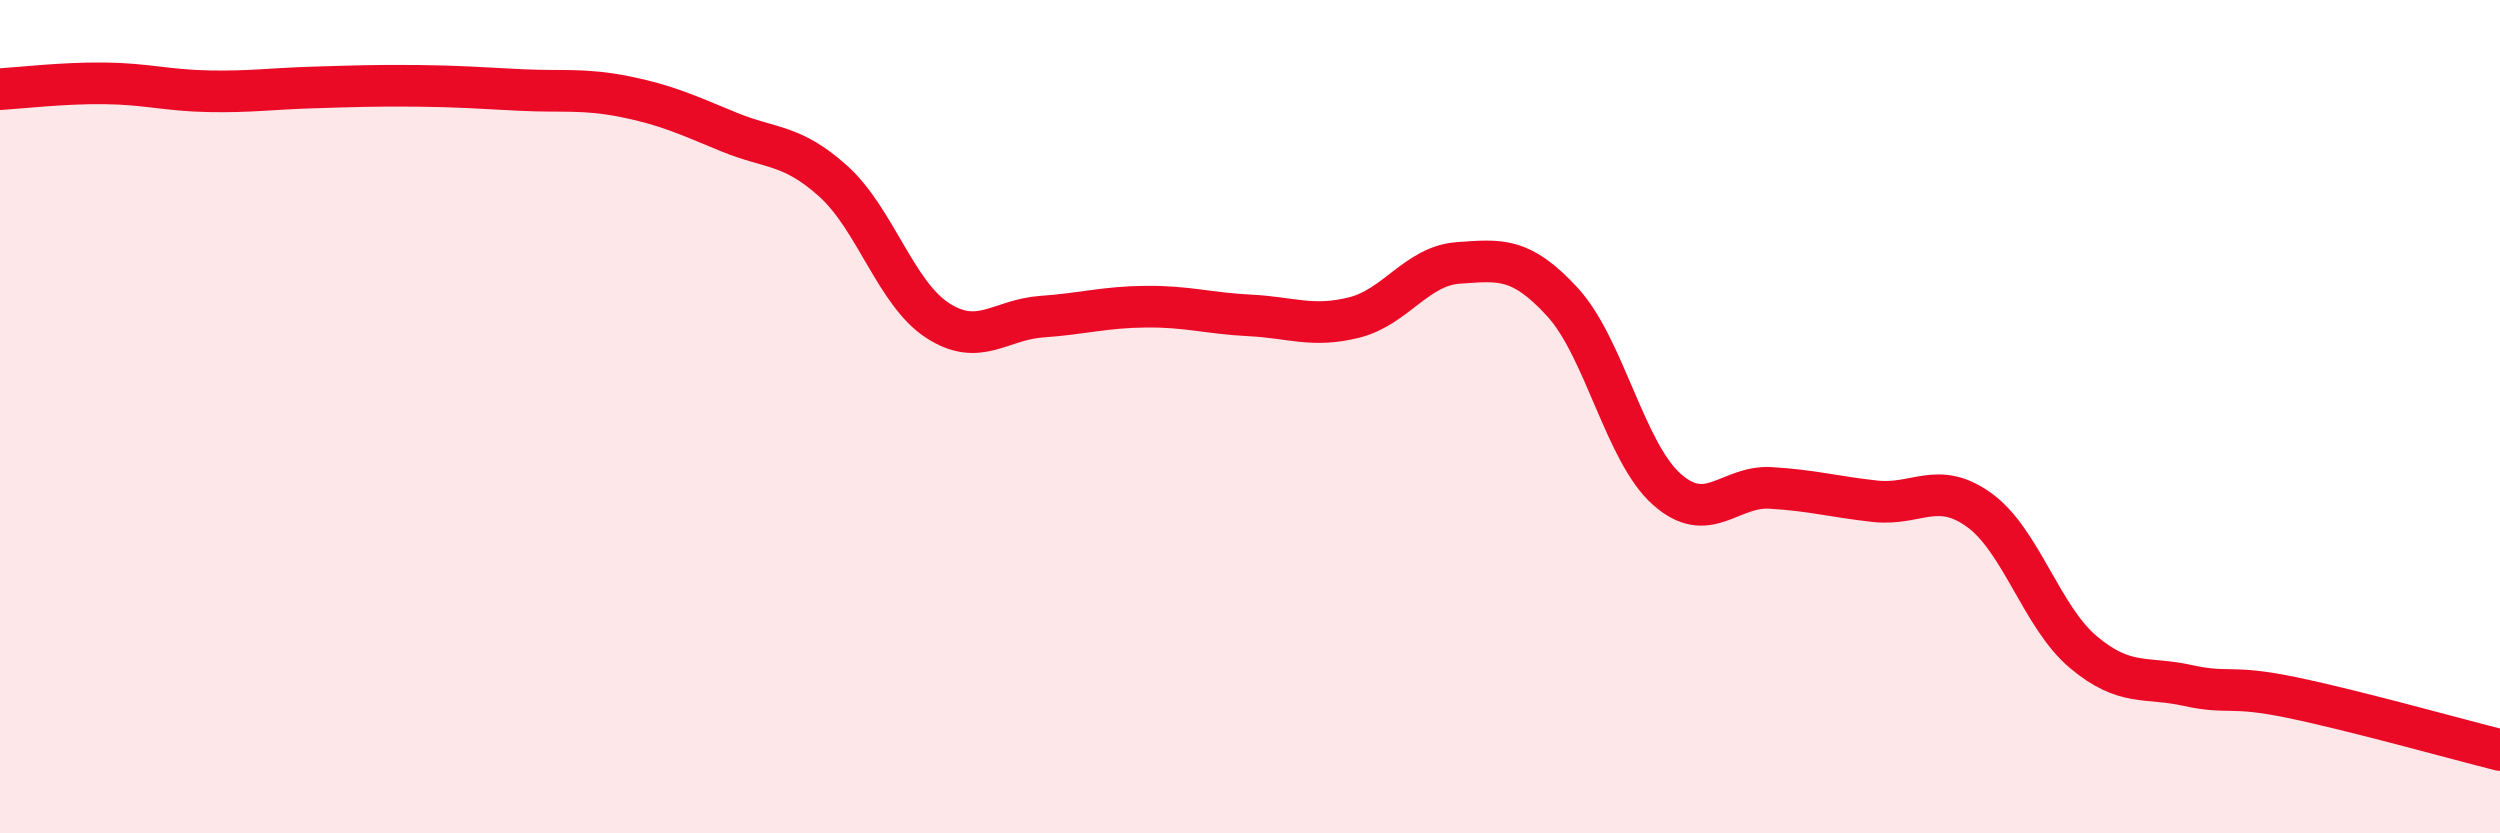
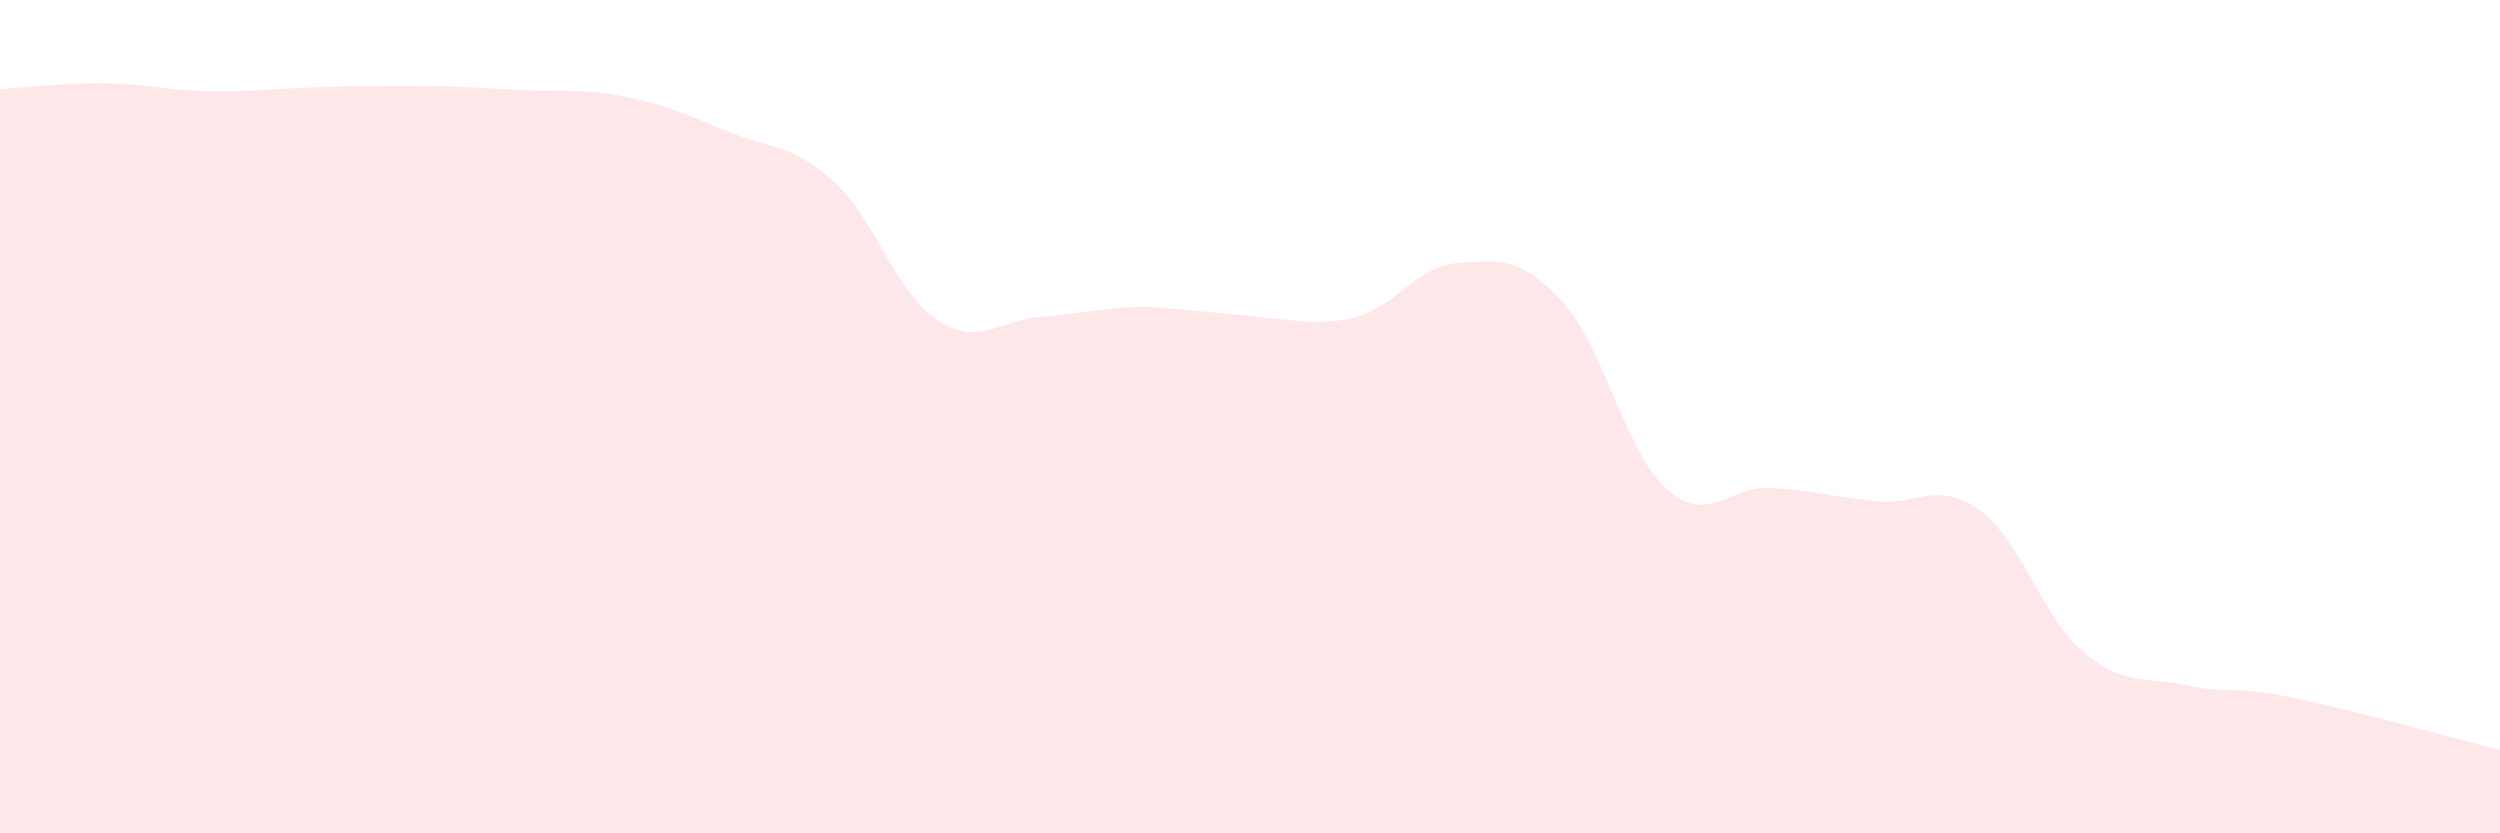
<svg xmlns="http://www.w3.org/2000/svg" width="60" height="20" viewBox="0 0 60 20">
-   <path d="M 0,2.14 C 0.5,2.11 1.5,1.99 2.5,2 C 3.5,2.01 4,2.17 5,2.19 C 6,2.21 6.5,2.13 7.5,2.1 C 8.5,2.07 9,2.05 10,2.06 C 11,2.07 11.5,2.11 12.5,2.16 C 13.5,2.21 14,2.12 15,2.32 C 16,2.52 16.5,2.76 17.5,3.17 C 18.5,3.58 19,3.45 20,4.35 C 21,5.25 21.5,7.04 22.5,7.69 C 23.5,8.34 24,7.67 25,7.6 C 26,7.53 26.5,7.37 27.5,7.36 C 28.5,7.35 29,7.52 30,7.57 C 31,7.62 31.5,7.87 32.5,7.62 C 33.5,7.37 34,6.38 35,6.31 C 36,6.24 36.5,6.16 37.5,7.25 C 38.5,8.34 39,10.85 40,11.74 C 41,12.63 41.5,11.65 42.5,11.71 C 43.5,11.77 44,11.92 45,12.03 C 46,12.14 46.5,11.52 47.5,12.24 C 48.5,12.96 49,14.81 50,15.65 C 51,16.49 51.5,16.23 52.5,16.45 C 53.5,16.67 53.5,16.43 55,16.74 C 56.5,17.05 59,17.75 60,18L60 20L0 20Z" fill="#EB0A25" opacity="0.1" stroke-linecap="round" stroke-linejoin="round" />
-   <path d="M 0,2.14 C 0.5,2.11 1.5,1.99 2.5,2 C 3.5,2.01 4,2.17 5,2.19 C 6,2.21 6.5,2.13 7.5,2.1 C 8.5,2.07 9,2.05 10,2.06 C 11,2.07 11.5,2.11 12.5,2.16 C 13.5,2.21 14,2.12 15,2.32 C 16,2.52 16.5,2.76 17.5,3.17 C 18.5,3.58 19,3.45 20,4.35 C 21,5.25 21.5,7.04 22.5,7.69 C 23.5,8.34 24,7.67 25,7.6 C 26,7.53 26.5,7.37 27.5,7.36 C 28.5,7.35 29,7.52 30,7.57 C 31,7.62 31.5,7.87 32.5,7.62 C 33.5,7.37 34,6.38 35,6.31 C 36,6.24 36.5,6.16 37.5,7.25 C 38.5,8.34 39,10.85 40,11.74 C 41,12.63 41.5,11.65 42.5,11.71 C 43.5,11.77 44,11.92 45,12.03 C 46,12.14 46.5,11.52 47.5,12.24 C 48.5,12.96 49,14.81 50,15.65 C 51,16.49 51.5,16.23 52.5,16.45 C 53.5,16.67 53.5,16.43 55,16.74 C 56.5,17.05 59,17.75 60,18" stroke="#EB0A25" stroke-width="1" fill="none" stroke-linecap="round" stroke-linejoin="round" />
+   <path d="M 0,2.14 C 0.5,2.11 1.5,1.99 2.5,2 C 3.5,2.01 4,2.17 5,2.19 C 6,2.21 6.5,2.13 7.5,2.1 C 8.5,2.07 9,2.05 10,2.06 C 11,2.07 11.5,2.11 12.5,2.16 C 13.5,2.21 14,2.12 15,2.32 C 16,2.52 16.5,2.76 17.5,3.17 C 18.5,3.58 19,3.45 20,4.35 C 21,5.25 21.5,7.04 22.5,7.69 C 23.5,8.34 24,7.67 25,7.6 C 26,7.53 26.5,7.37 27.5,7.36 C 31,7.62 31.5,7.87 32.5,7.62 C 33.5,7.37 34,6.38 35,6.31 C 36,6.24 36.5,6.16 37.5,7.25 C 38.5,8.34 39,10.85 40,11.74 C 41,12.63 41.5,11.65 42.5,11.71 C 43.5,11.77 44,11.92 45,12.03 C 46,12.14 46.5,11.52 47.5,12.24 C 48.5,12.96 49,14.81 50,15.65 C 51,16.49 51.5,16.23 52.5,16.45 C 53.5,16.67 53.5,16.43 55,16.74 C 56.5,17.05 59,17.75 60,18L60 20L0 20Z" fill="#EB0A25" opacity="0.1" stroke-linecap="round" stroke-linejoin="round" />
</svg>